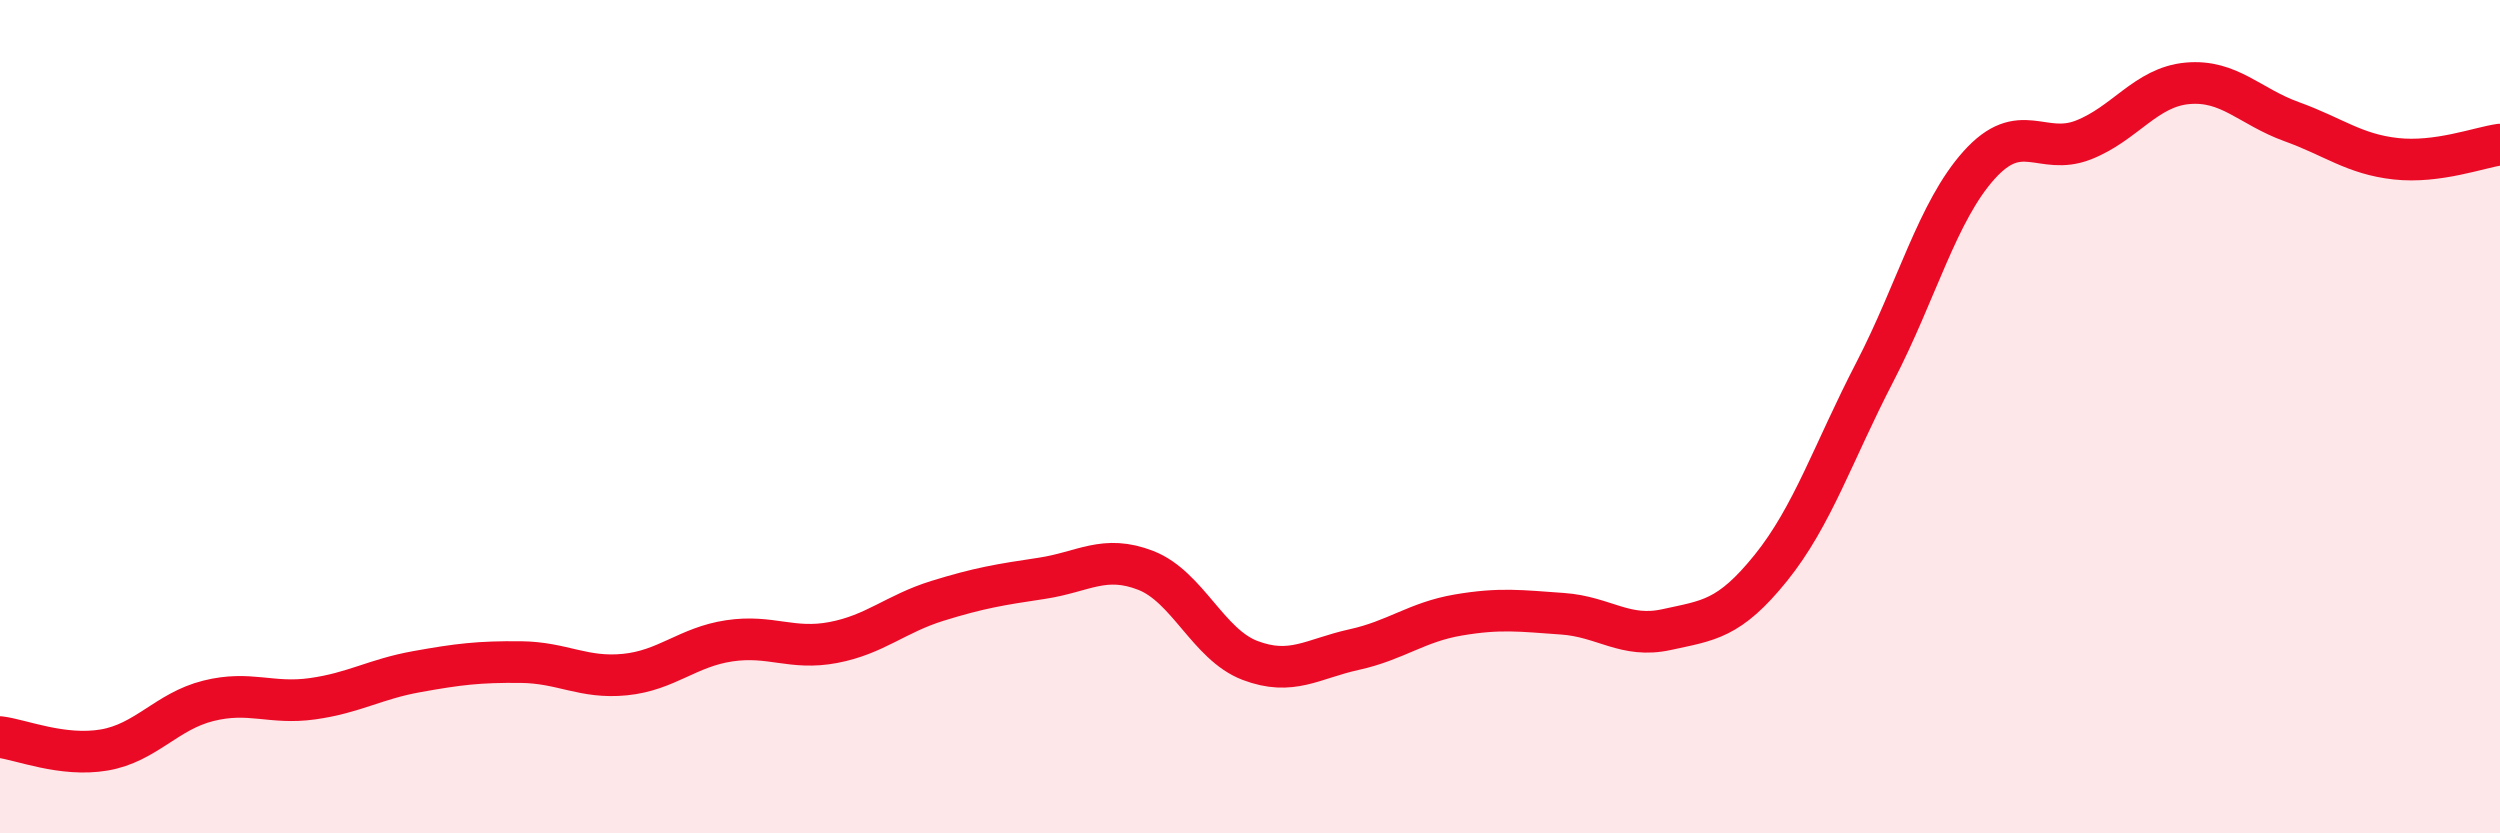
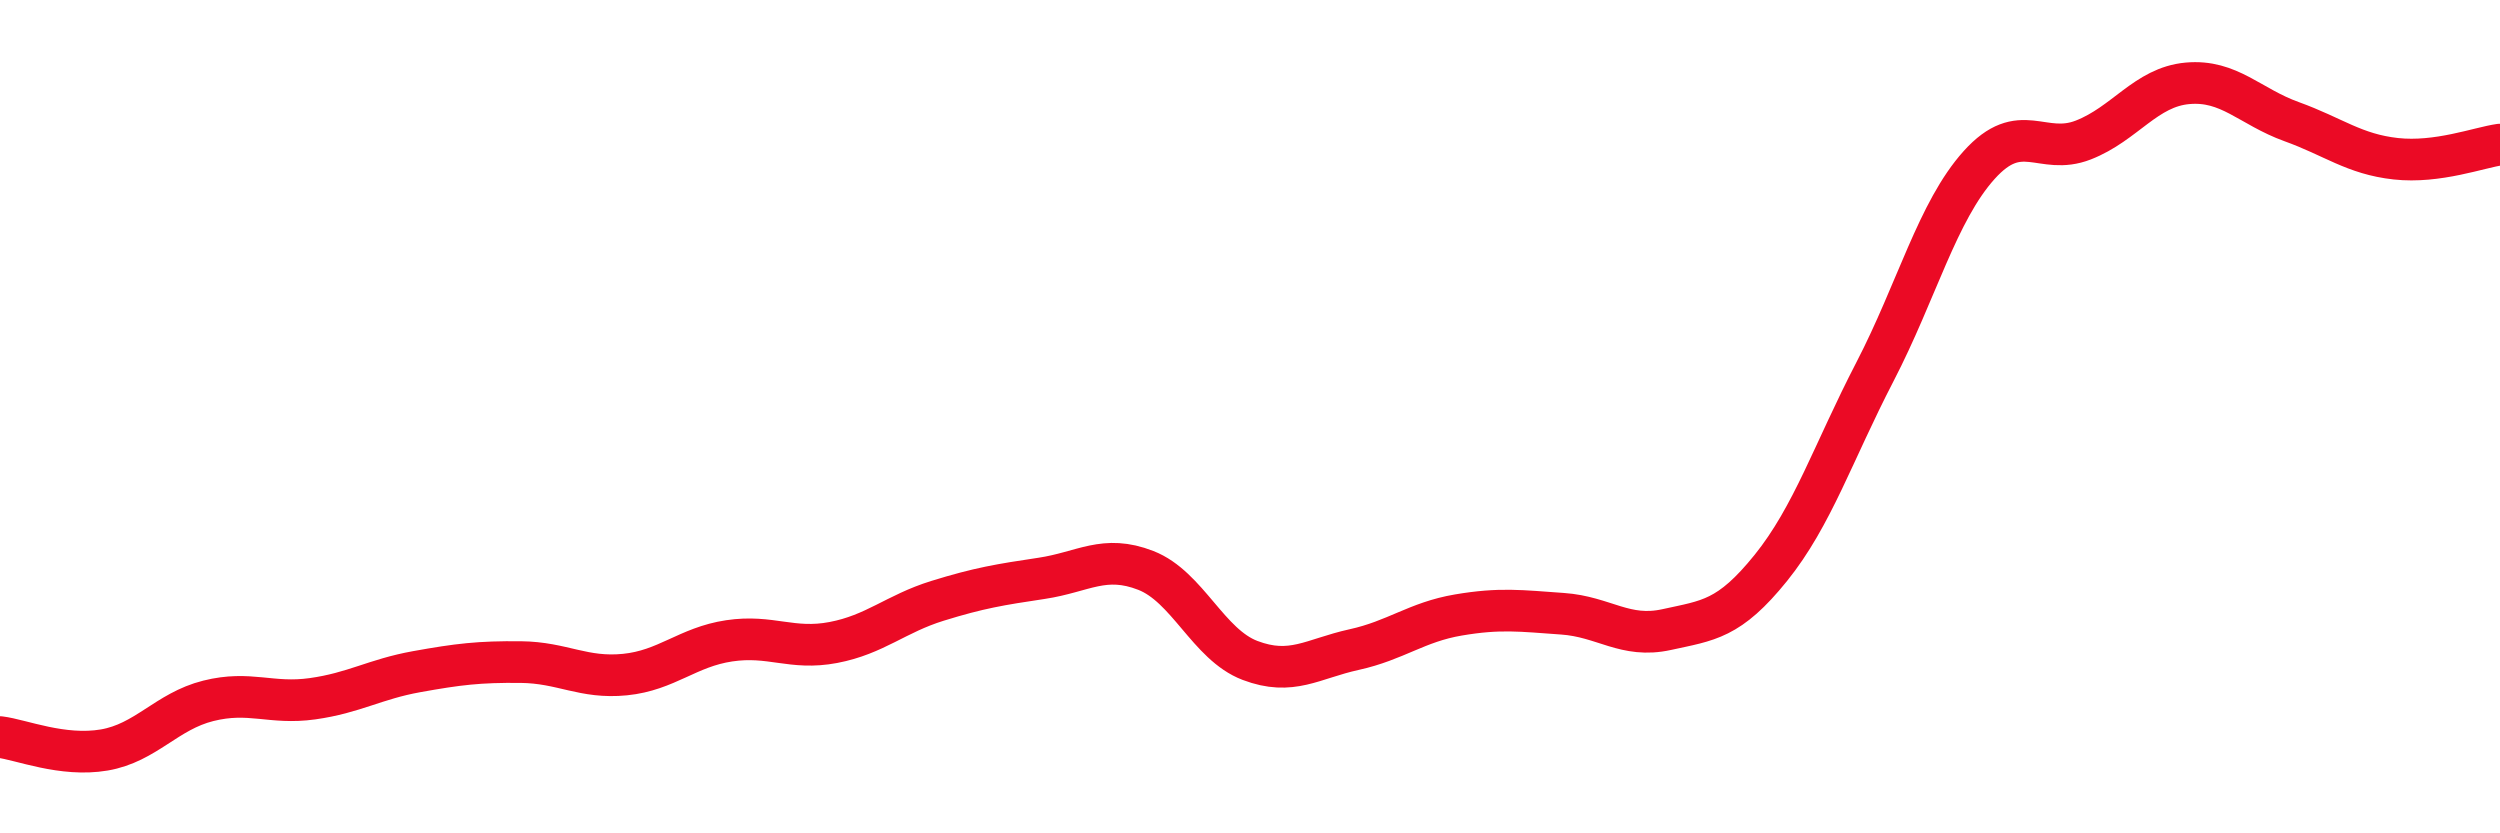
<svg xmlns="http://www.w3.org/2000/svg" width="60" height="20" viewBox="0 0 60 20">
-   <path d="M 0,17.69 C 0.5,17.75 1.5,18.17 2.5,18 C 3.5,17.83 4,17.07 5,16.82 C 6,16.57 6.5,16.91 7.5,16.77 C 8.5,16.63 9,16.3 10,16.12 C 11,15.94 11.5,15.88 12.5,15.89 C 13.5,15.9 14,16.29 15,16.19 C 16,16.09 16.5,15.53 17.5,15.38 C 18.5,15.23 19,15.61 20,15.42 C 21,15.23 21.5,14.73 22.5,14.42 C 23.5,14.11 24,14.03 25,13.88 C 26,13.73 26.5,13.3 27.5,13.69 C 28.5,14.08 29,15.47 30,15.85 C 31,16.23 31.5,15.81 32.5,15.59 C 33.5,15.37 34,14.93 35,14.76 C 36,14.59 36.5,14.66 37.5,14.73 C 38.5,14.8 39,15.33 40,15.11 C 41,14.89 41.5,14.87 42.5,13.63 C 43.5,12.39 44,10.85 45,8.92 C 46,6.99 46.5,5.07 47.5,3.96 C 48.5,2.85 49,3.75 50,3.36 C 51,2.97 51.5,2.09 52.5,2 C 53.5,1.91 54,2.56 55,2.92 C 56,3.28 56.5,3.7 57.5,3.81 C 58.5,3.92 59.5,3.54 60,3.47L60 20L0 20Z" fill="#EB0A25" opacity="0.1" stroke-linecap="round" stroke-linejoin="round" />
  <path d="M 0,17.69 C 0.5,17.75 1.5,18.17 2.5,18 C 3.5,17.83 4,17.07 5,16.82 C 6,16.57 6.5,16.91 7.5,16.77 C 8.5,16.63 9,16.3 10,16.12 C 11,15.94 11.5,15.88 12.5,15.89 C 13.5,15.9 14,16.29 15,16.19 C 16,16.09 16.5,15.53 17.5,15.38 C 18.5,15.23 19,15.61 20,15.42 C 21,15.23 21.5,14.73 22.5,14.42 C 23.5,14.11 24,14.03 25,13.88 C 26,13.73 26.5,13.3 27.5,13.69 C 28.5,14.08 29,15.47 30,15.85 C 31,16.23 31.5,15.81 32.5,15.59 C 33.5,15.37 34,14.93 35,14.76 C 36,14.59 36.5,14.66 37.5,14.73 C 38.5,14.8 39,15.33 40,15.11 C 41,14.89 41.5,14.87 42.5,13.63 C 43.5,12.39 44,10.85 45,8.92 C 46,6.99 46.5,5.07 47.5,3.96 C 48.5,2.85 49,3.75 50,3.36 C 51,2.97 51.5,2.09 52.5,2 C 53.5,1.91 54,2.56 55,2.92 C 56,3.28 56.5,3.7 57.5,3.81 C 58.5,3.92 59.5,3.54 60,3.47" stroke="#EB0A25" stroke-width="1" fill="none" stroke-linecap="round" stroke-linejoin="round" />
</svg>